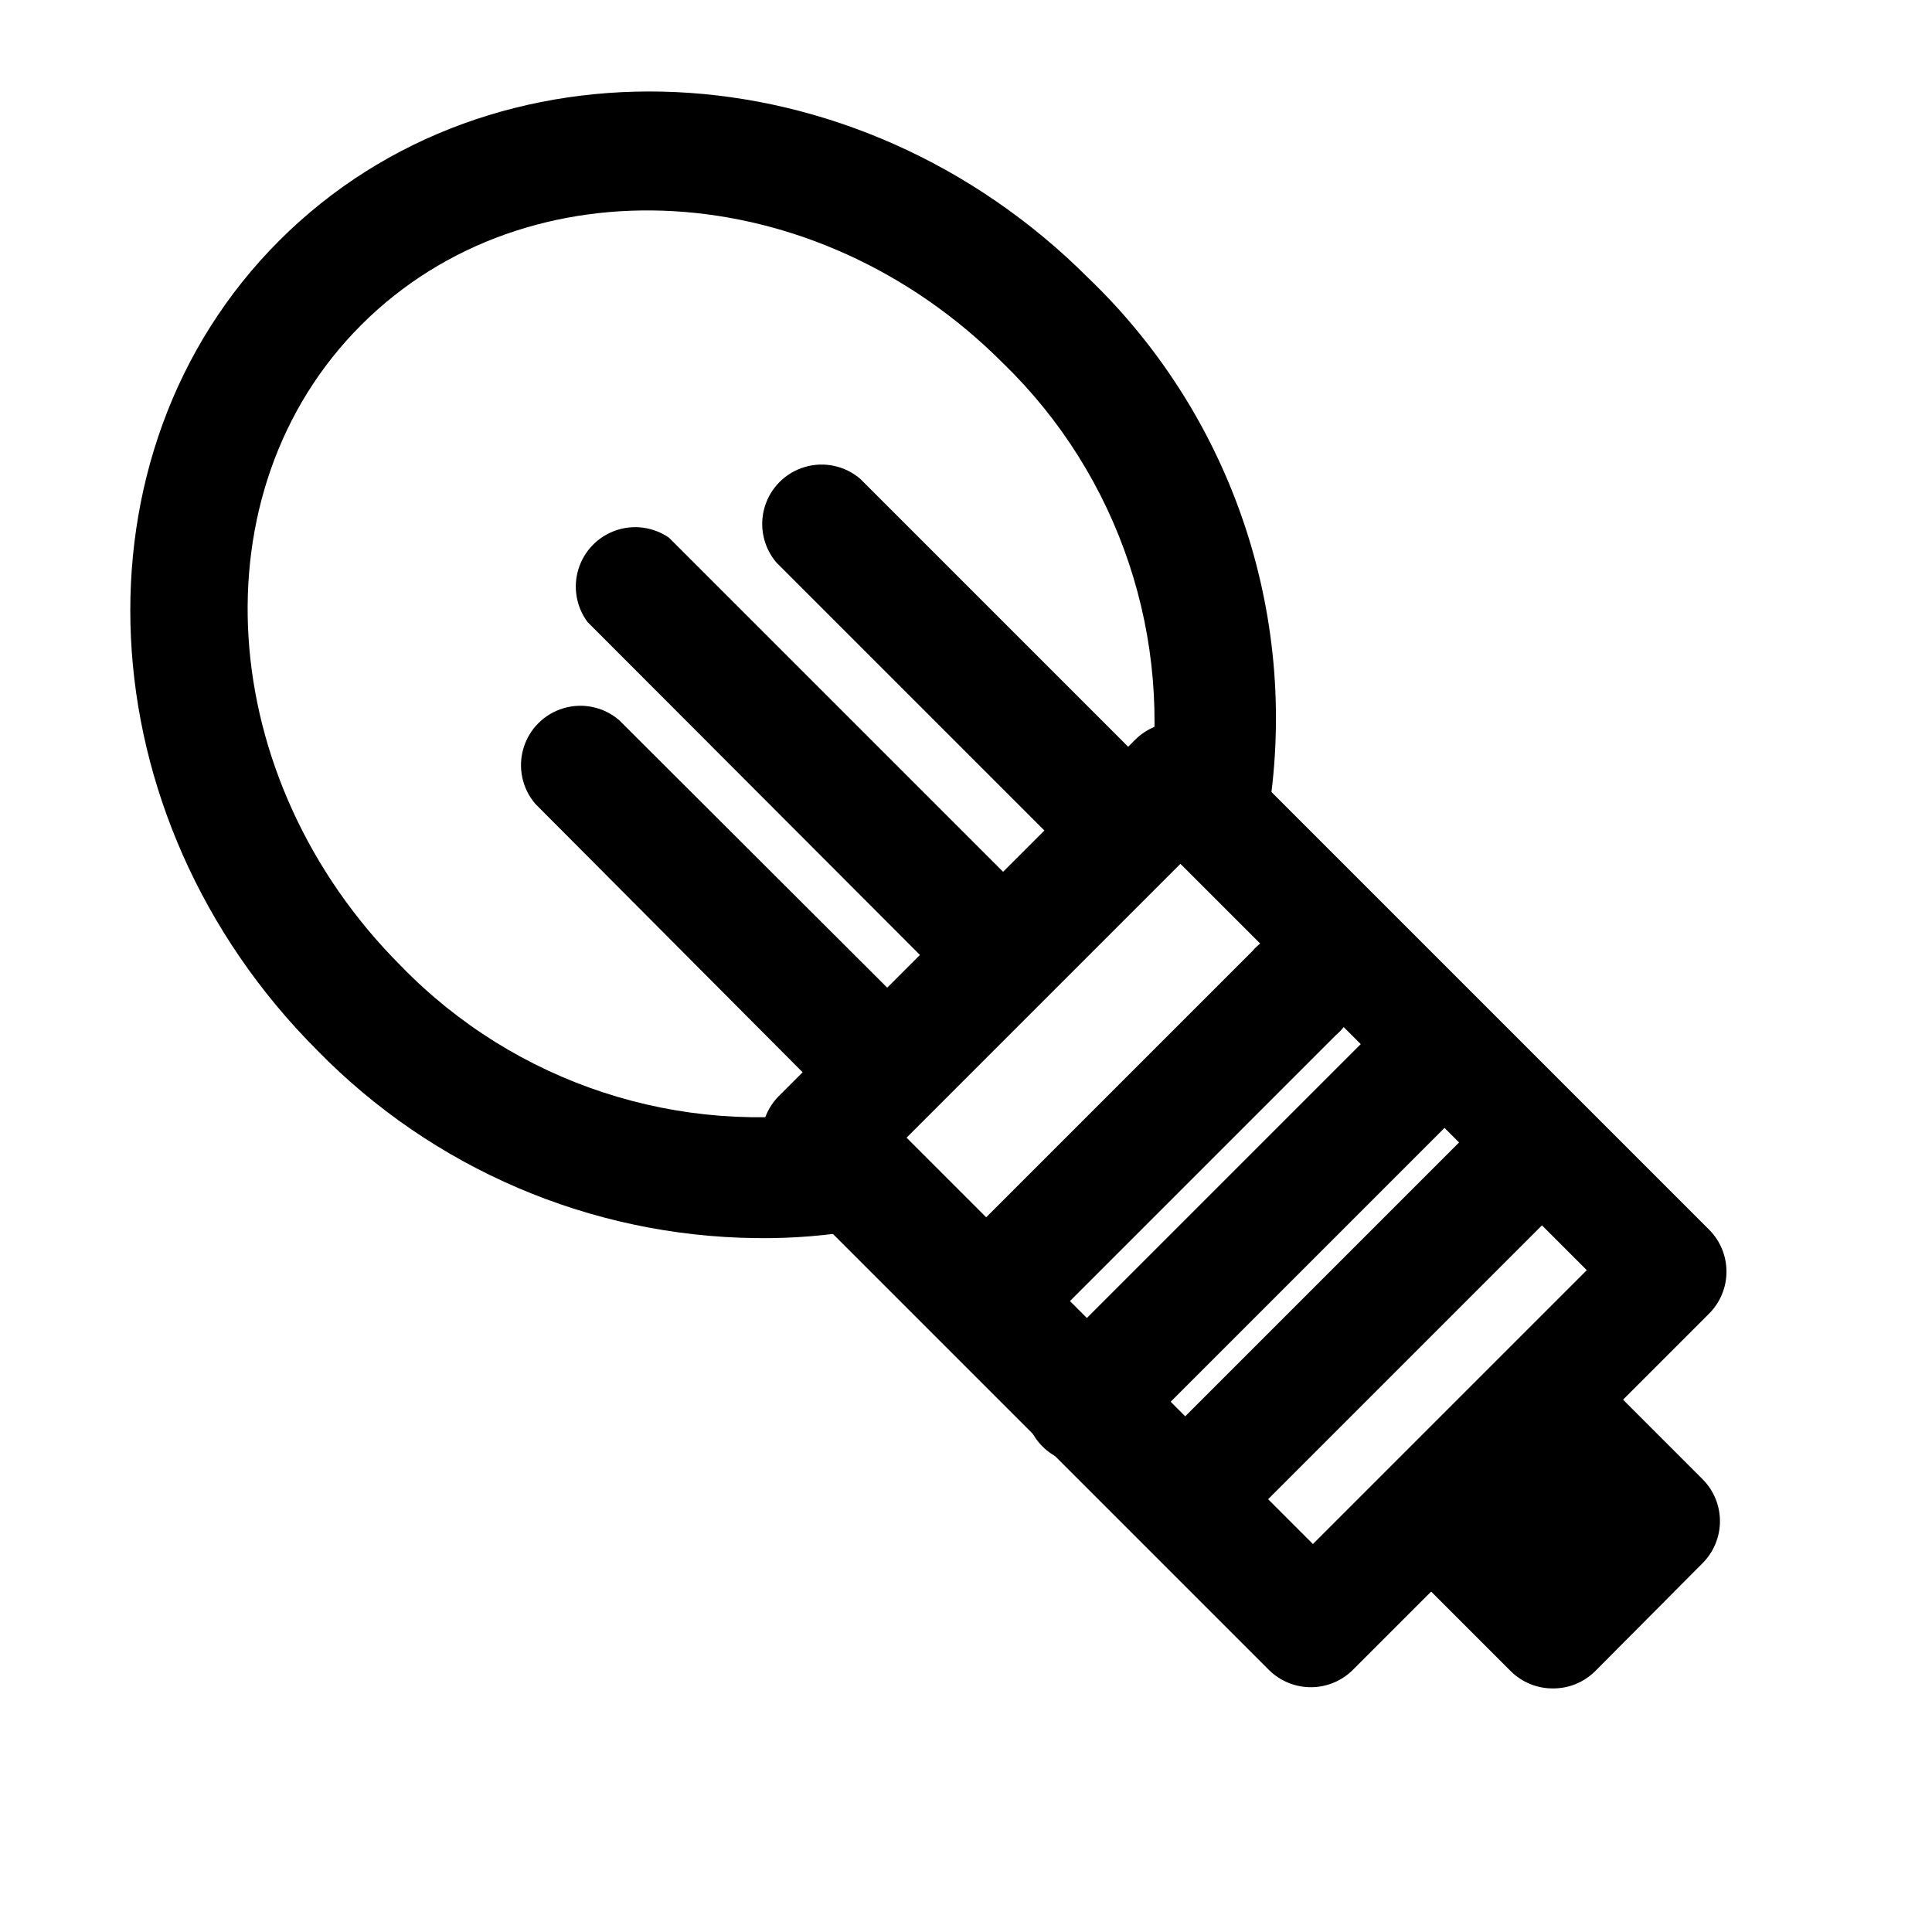
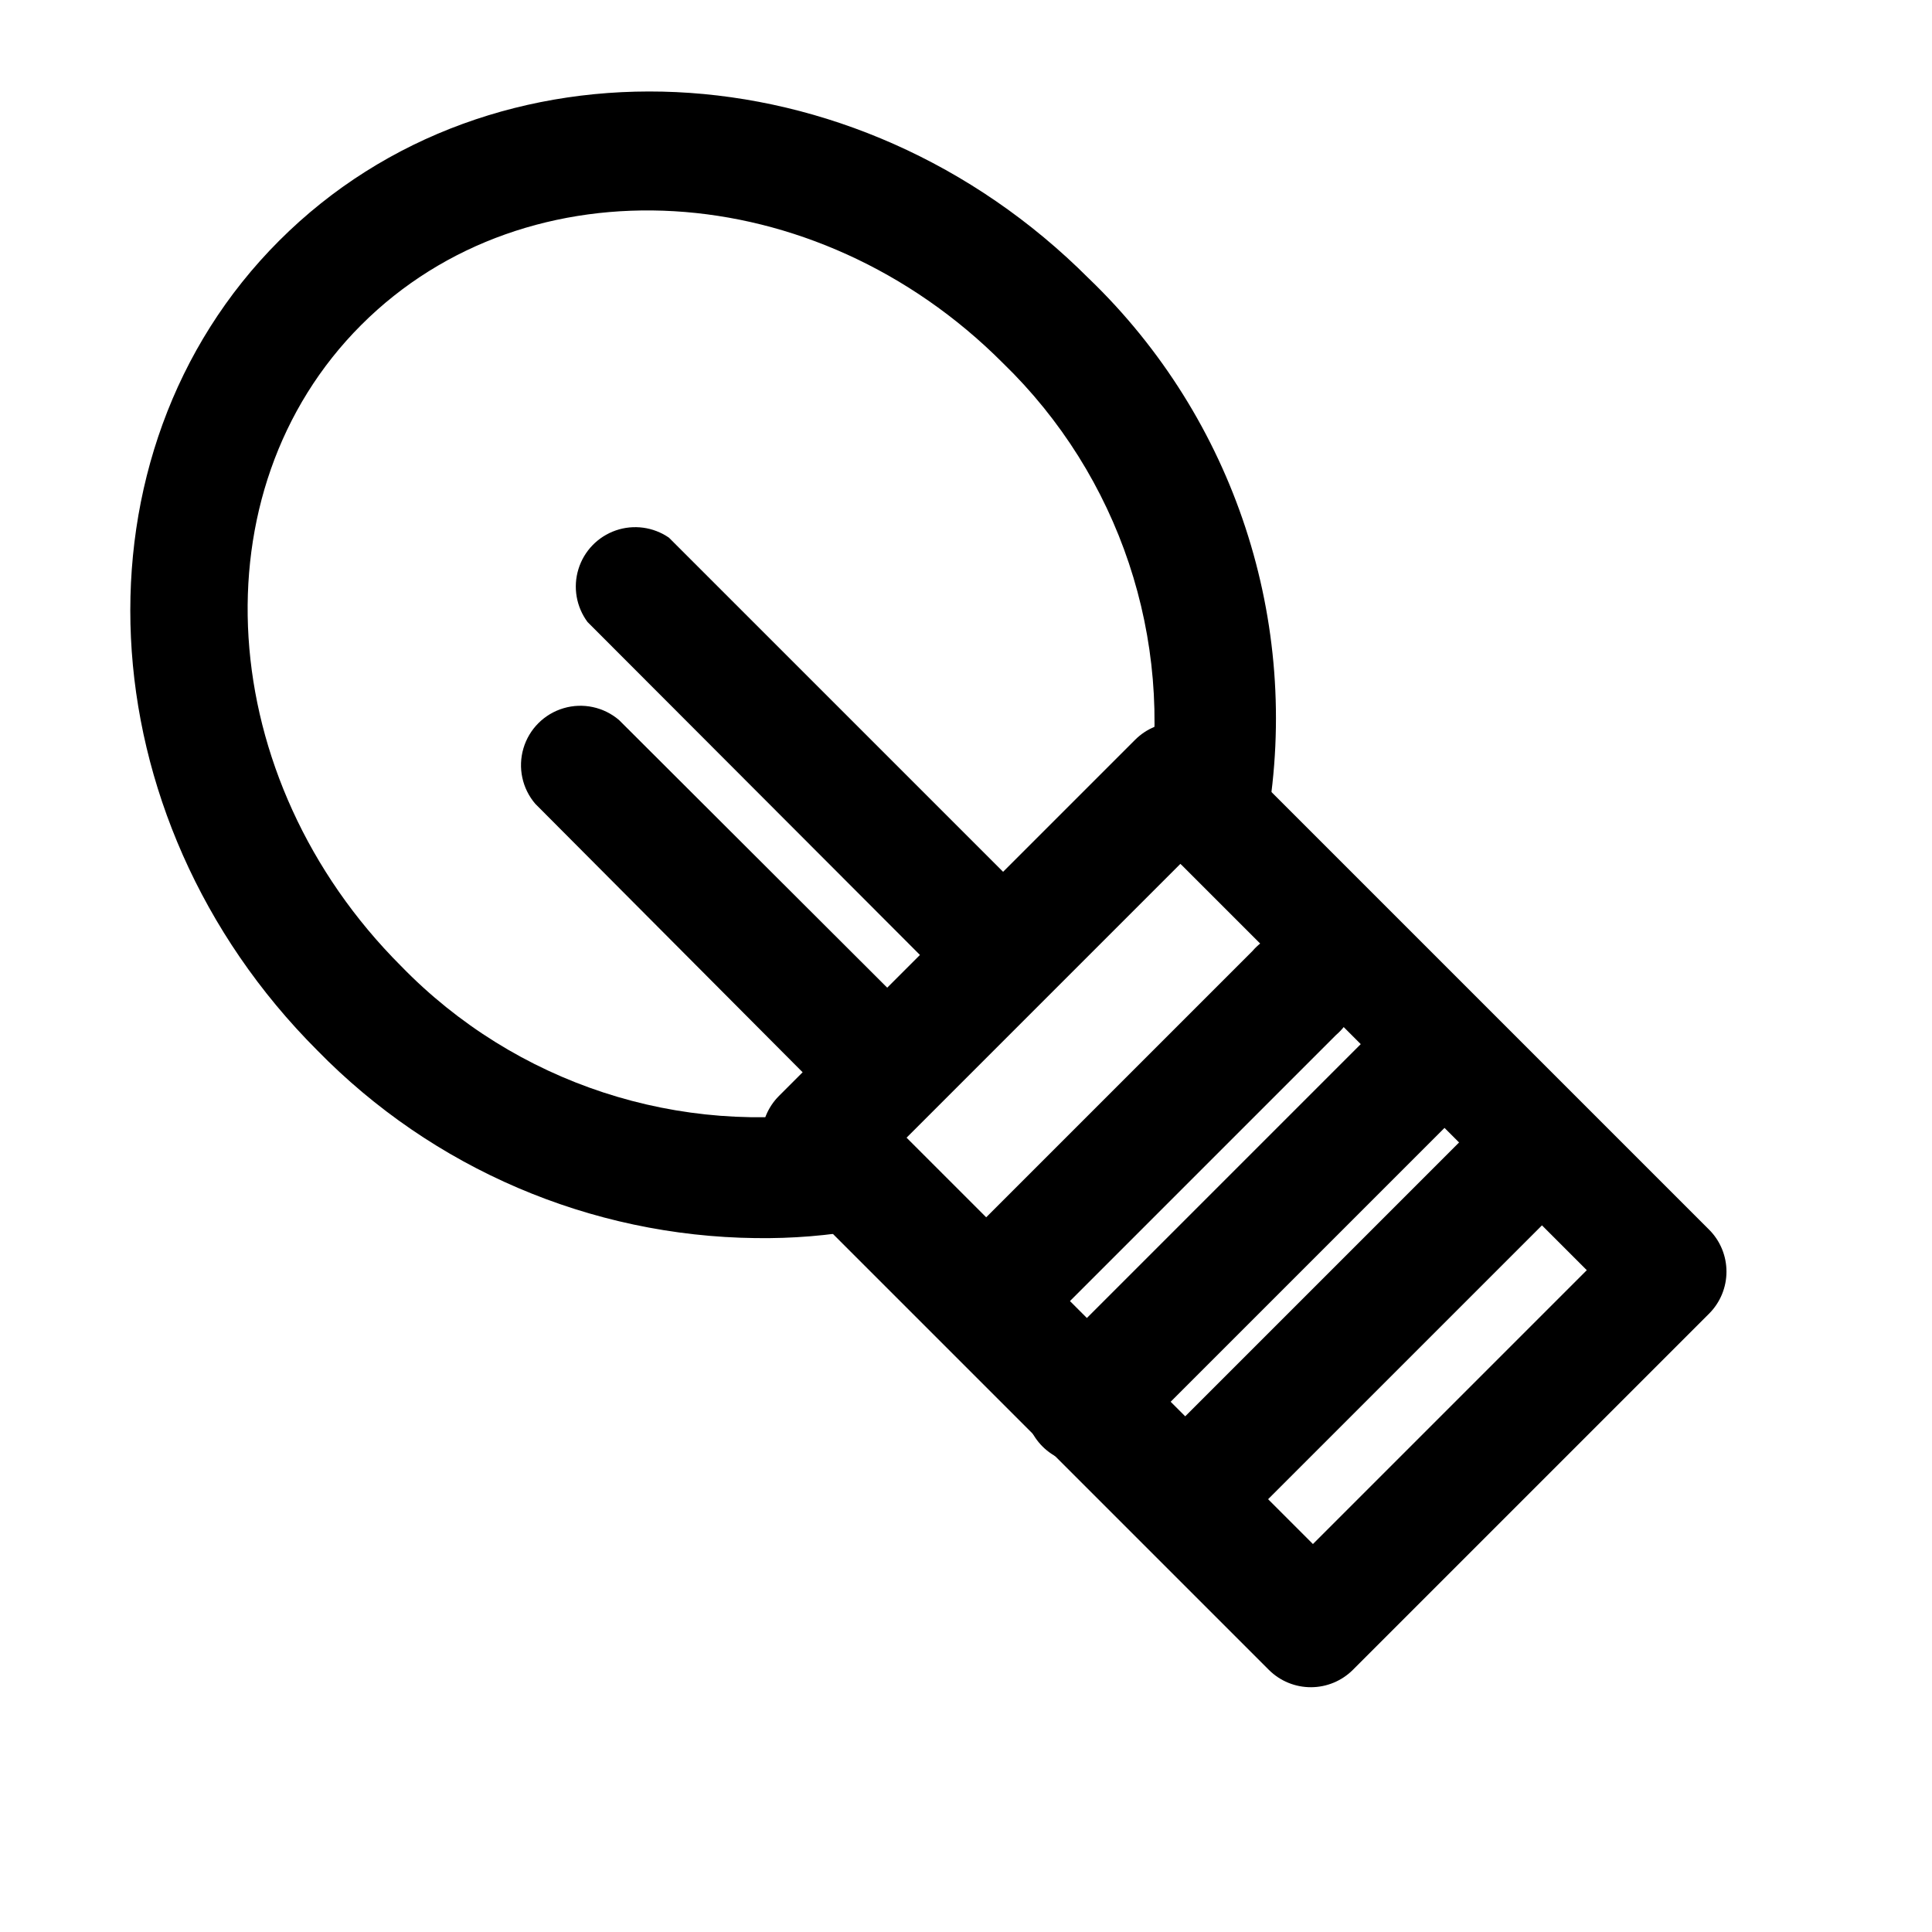
<svg xmlns="http://www.w3.org/2000/svg" fill="#000000" width="800px" height="800px" version="1.1" viewBox="144 144 512 512">
  <g>
    <path d="m491.47 591.13c-4.188 0.023-8.207-1.621-11.18-4.566l-129.89-129.89v-0.004c-2.934-2.949-4.578-6.938-4.578-11.098s1.645-8.148 4.578-11.102l94.465-94.465-0.004 0.004c2.953-2.934 6.941-4.582 11.102-4.582s8.148 1.648 11.098 4.582l129.89 129.89h0.004c2.934 2.949 4.578 6.941 4.578 11.098 0 4.16-1.645 8.152-4.578 11.102l-94.465 94.465c-2.934 2.906-6.891 4.547-11.02 4.566zm-107.22-145.63 107.69 107.69 72.578-72.578-107.69-107.69z" />
    <path d="m461.09 554.45c-4.195 0.023-8.223-1.625-11.195-4.586-2.973-2.957-4.644-6.981-4.641-11.172 0.004-4.195 1.68-8.215 4.656-11.168l86.121-86.121v0.004c4.023-2.992 9.23-3.887 14.023-2.414 4.793 1.477 8.594 5.144 10.242 9.883 1.645 4.734 0.938 9.973-1.91 14.102l-86.121 86.121 0.004-0.004c-2.84 3.238-6.879 5.172-11.18 5.356z" />
    <path d="m431.49 531.93c-4.195 0.023-8.227-1.625-11.199-4.582-2.973-2.961-4.641-6.981-4.637-11.176 0.004-4.191 1.68-8.211 4.656-11.164l86.121-86.121c4.051-3.469 9.586-4.652 14.703-3.137 5.117 1.512 9.121 5.516 10.633 10.633 1.516 5.117 0.332 10.652-3.137 14.703l-86.121 86.121c-2.906 2.965-6.867 4.664-11.02 4.723z" />
    <path d="m407.4 502.65c-4.195 0.027-8.223-1.625-11.195-4.582-2.973-2.957-4.644-6.981-4.641-11.172 0.004-4.195 1.68-8.215 4.656-11.168l79.664-79.664h0.004c2.852-3.332 6.965-5.32 11.348-5.492 4.383-0.168 8.641 1.5 11.742 4.602 3.102 3.102 4.769 7.356 4.598 11.738-0.168 4.383-2.16 8.5-5.492 11.352l-79.664 79.664c-2.906 2.969-6.867 4.664-11.02 4.723z" />
-     <path d="m555.55 591.45c-4.188 0.023-8.207-1.617-11.18-4.566l-22.672-22.672c-2.93-2.949-4.578-6.938-4.578-11.098s1.648-8.148 4.578-11.098l28.496-28.652v-0.004c2.973-2.945 6.996-4.59 11.18-4.566 4.184-0.023 8.207 1.621 11.18 4.566l22.672 22.672c2.93 2.949 4.578 6.941 4.578 11.098 0 4.16-1.648 8.152-4.578 11.102l-28.496 28.652h-0.004c-2.969 2.949-6.992 4.59-11.176 4.566zm0-38.414 6.297-6.297z" />
    <path d="m344.27 472.11c-43.797-0.52-85.59-18.418-116.19-49.75-61.875-61.875-66.441-158.23-10.078-214.59 56.363-56.363 152.72-51.957 214.59 10.078l0.004-0.004c38.574 37.137 56.258 90.965 47.23 143.74-1.039 5.625-5.004 10.27-10.395 12.18-5.391 1.91-11.391 0.801-15.742-2.914-4.352-3.711-6.391-9.465-5.352-15.09 6.734-42.504-7.656-85.625-38.57-115.56-49.594-49.75-125.95-54.16-170.04-10.078-44.086 44.086-39.047 120.29 10.547 169.88 30.238 31.148 73.852 45.449 116.66 38.258 5.625-1.098 11.406 0.891 15.168 5.211 3.762 4.324 4.934 10.324 3.07 15.746-1.863 5.418-6.477 9.434-12.098 10.531-9.508 1.715-19.156 2.504-28.812 2.359z" />
    <path d="m372.92 437.79c-4.184 0.023-8.207-1.621-11.176-4.566l-75.887-76.203c-3.473-4.051-4.652-9.586-3.141-14.703 1.512-5.117 5.516-9.121 10.633-10.633 5.117-1.516 10.652-0.332 14.707 3.137l76.199 76.047c2.977 2.953 4.656 6.973 4.656 11.164 0.004 4.195-1.664 8.215-4.637 11.172-2.973 2.961-7.004 4.609-11.195 4.586z" />
    <path d="m410.07 412.75c-4.184 0.023-8.207-1.617-11.18-4.566l-99.188-99.344c-2.988-4.023-3.887-9.23-2.41-14.023 1.473-4.793 5.144-8.594 9.879-10.242 4.738-1.645 9.973-0.934 14.102 1.91l99.344 99.344h0.004c2.977 2.953 4.652 6.973 4.656 11.168 0.004 4.191-1.668 8.215-4.641 11.172s-7.004 4.609-11.195 4.582z" />
-     <path d="m437 373.71c-4.184 0.023-8.207-1.621-11.176-4.566l-76.047-76.043c-3.469-4.055-4.652-9.59-3.137-14.707 1.512-5.117 5.516-9.121 10.633-10.633 5.117-1.512 10.652-0.332 14.703 3.141l76.043 76.043h0.004c2.977 2.953 4.652 6.973 4.656 11.164 0.004 4.195-1.668 8.215-4.641 11.176-2.973 2.957-7.004 4.606-11.195 4.582z" />
  </g>
</svg>